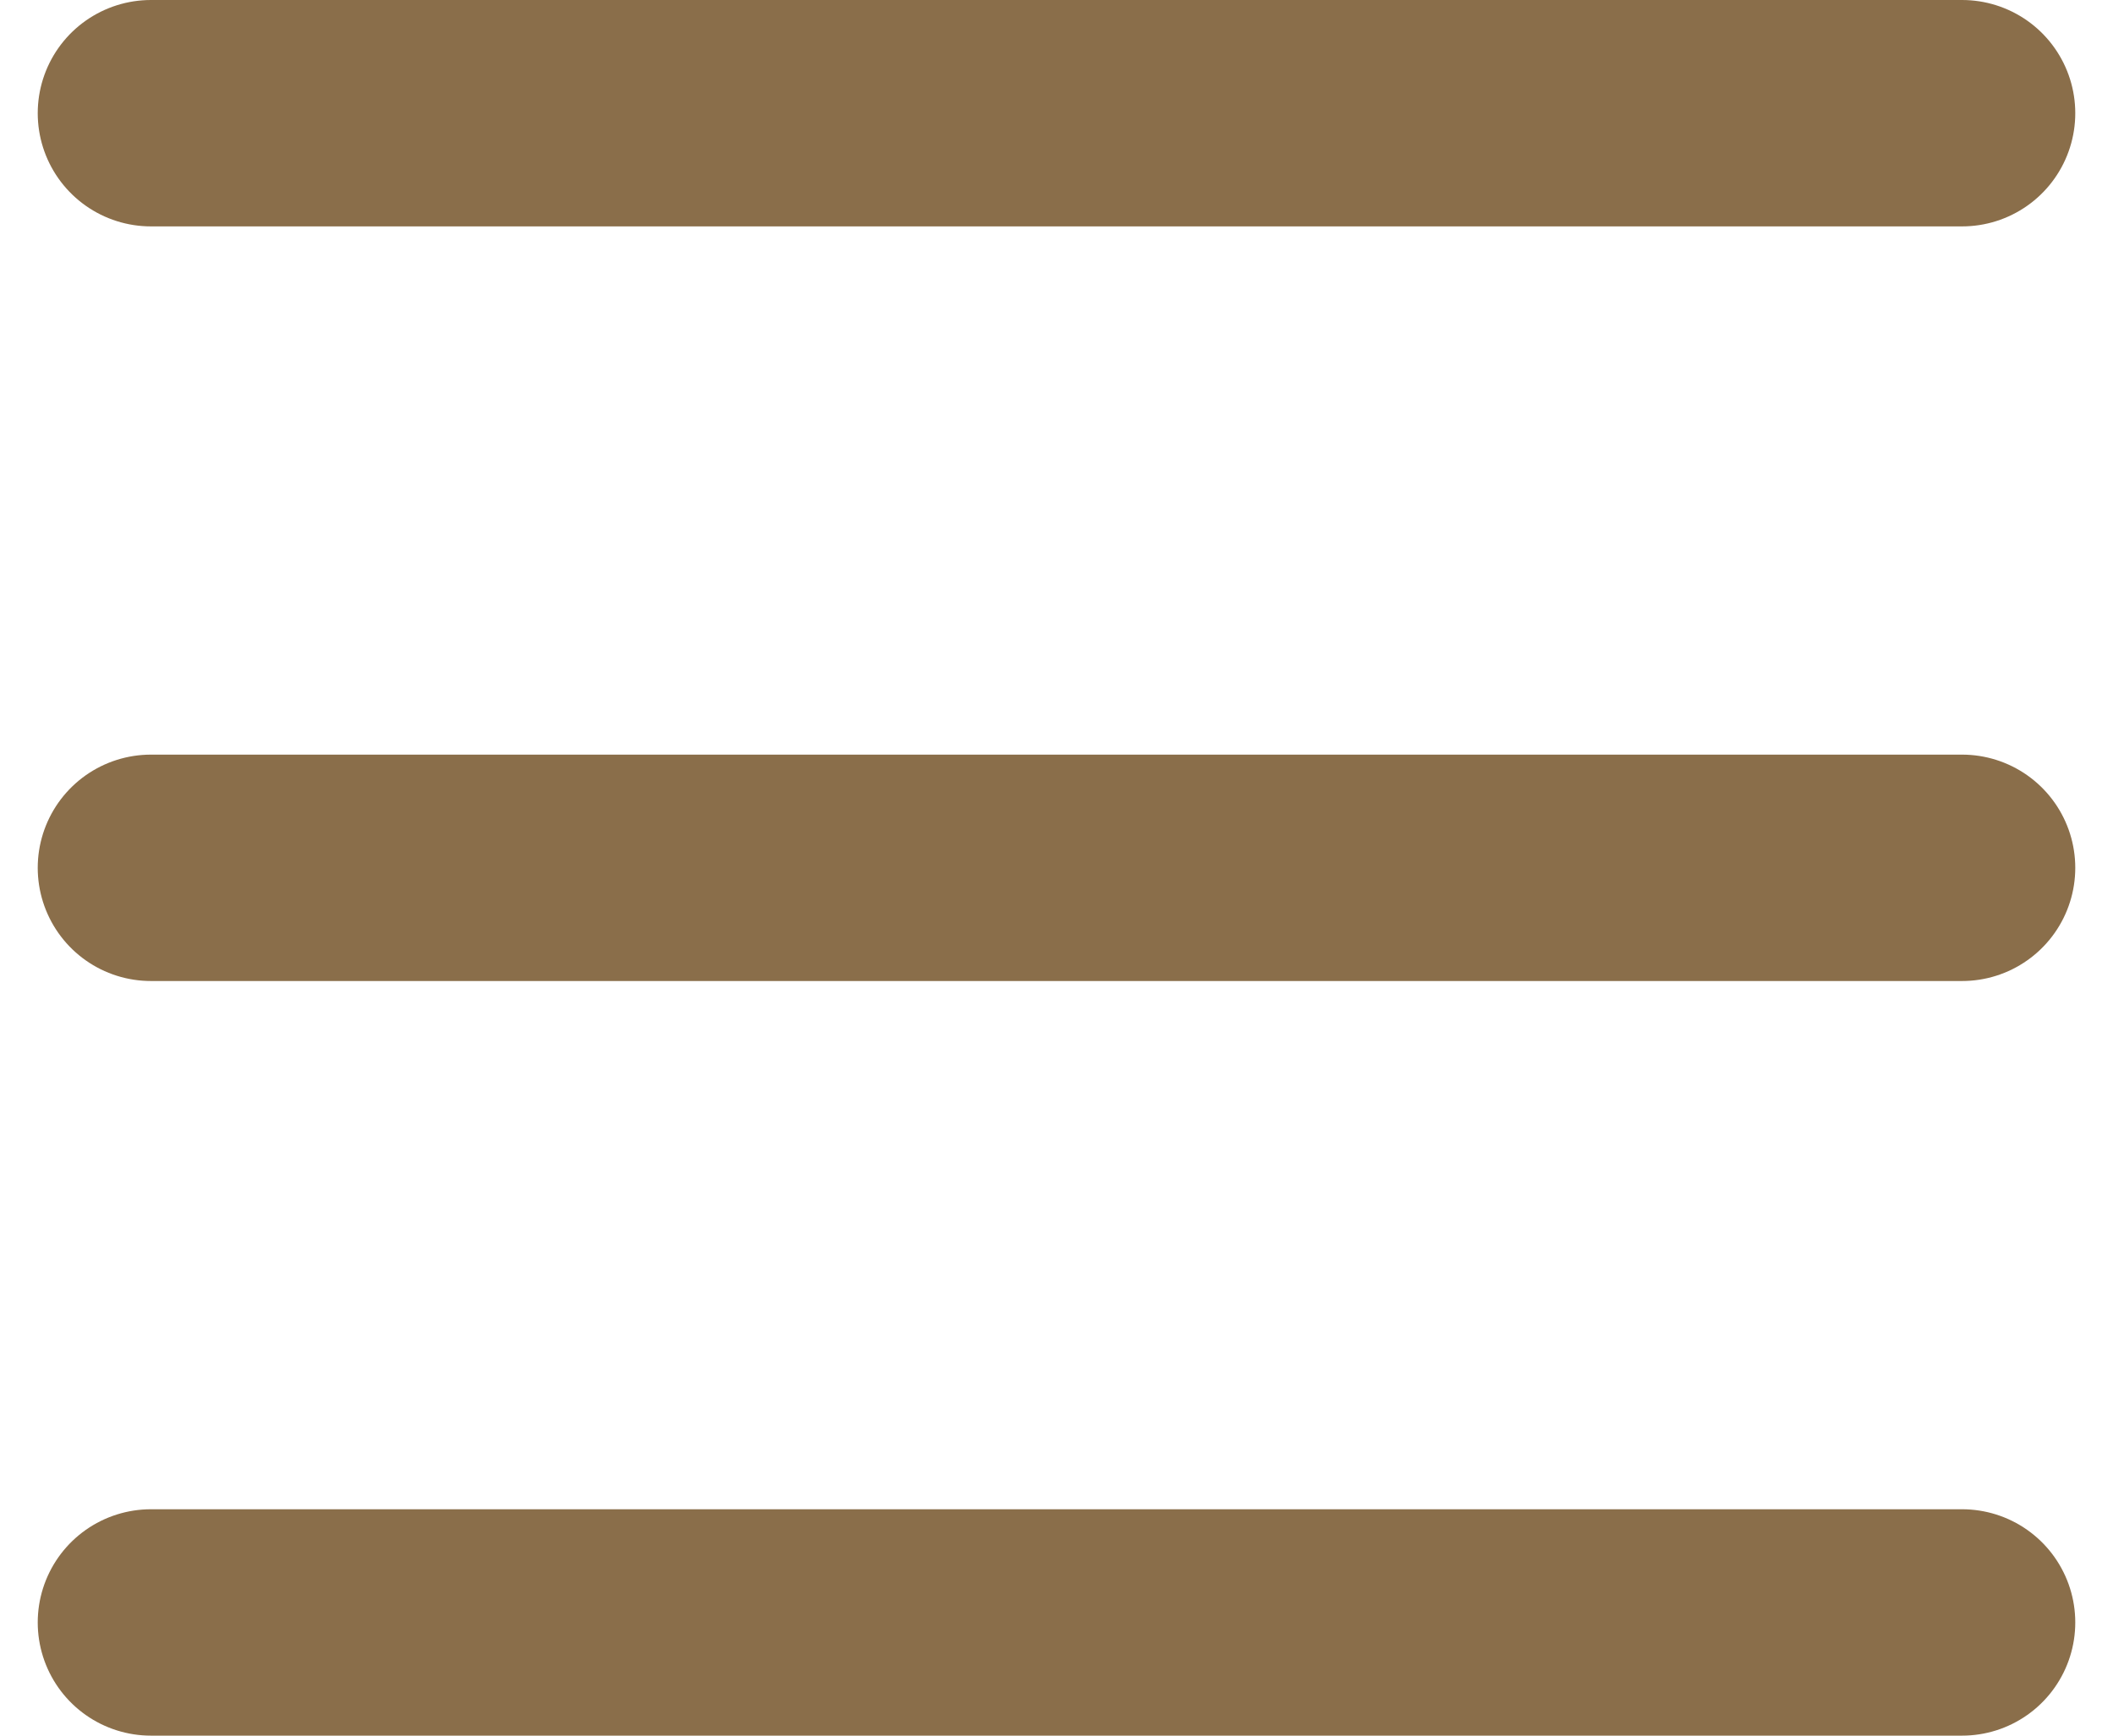
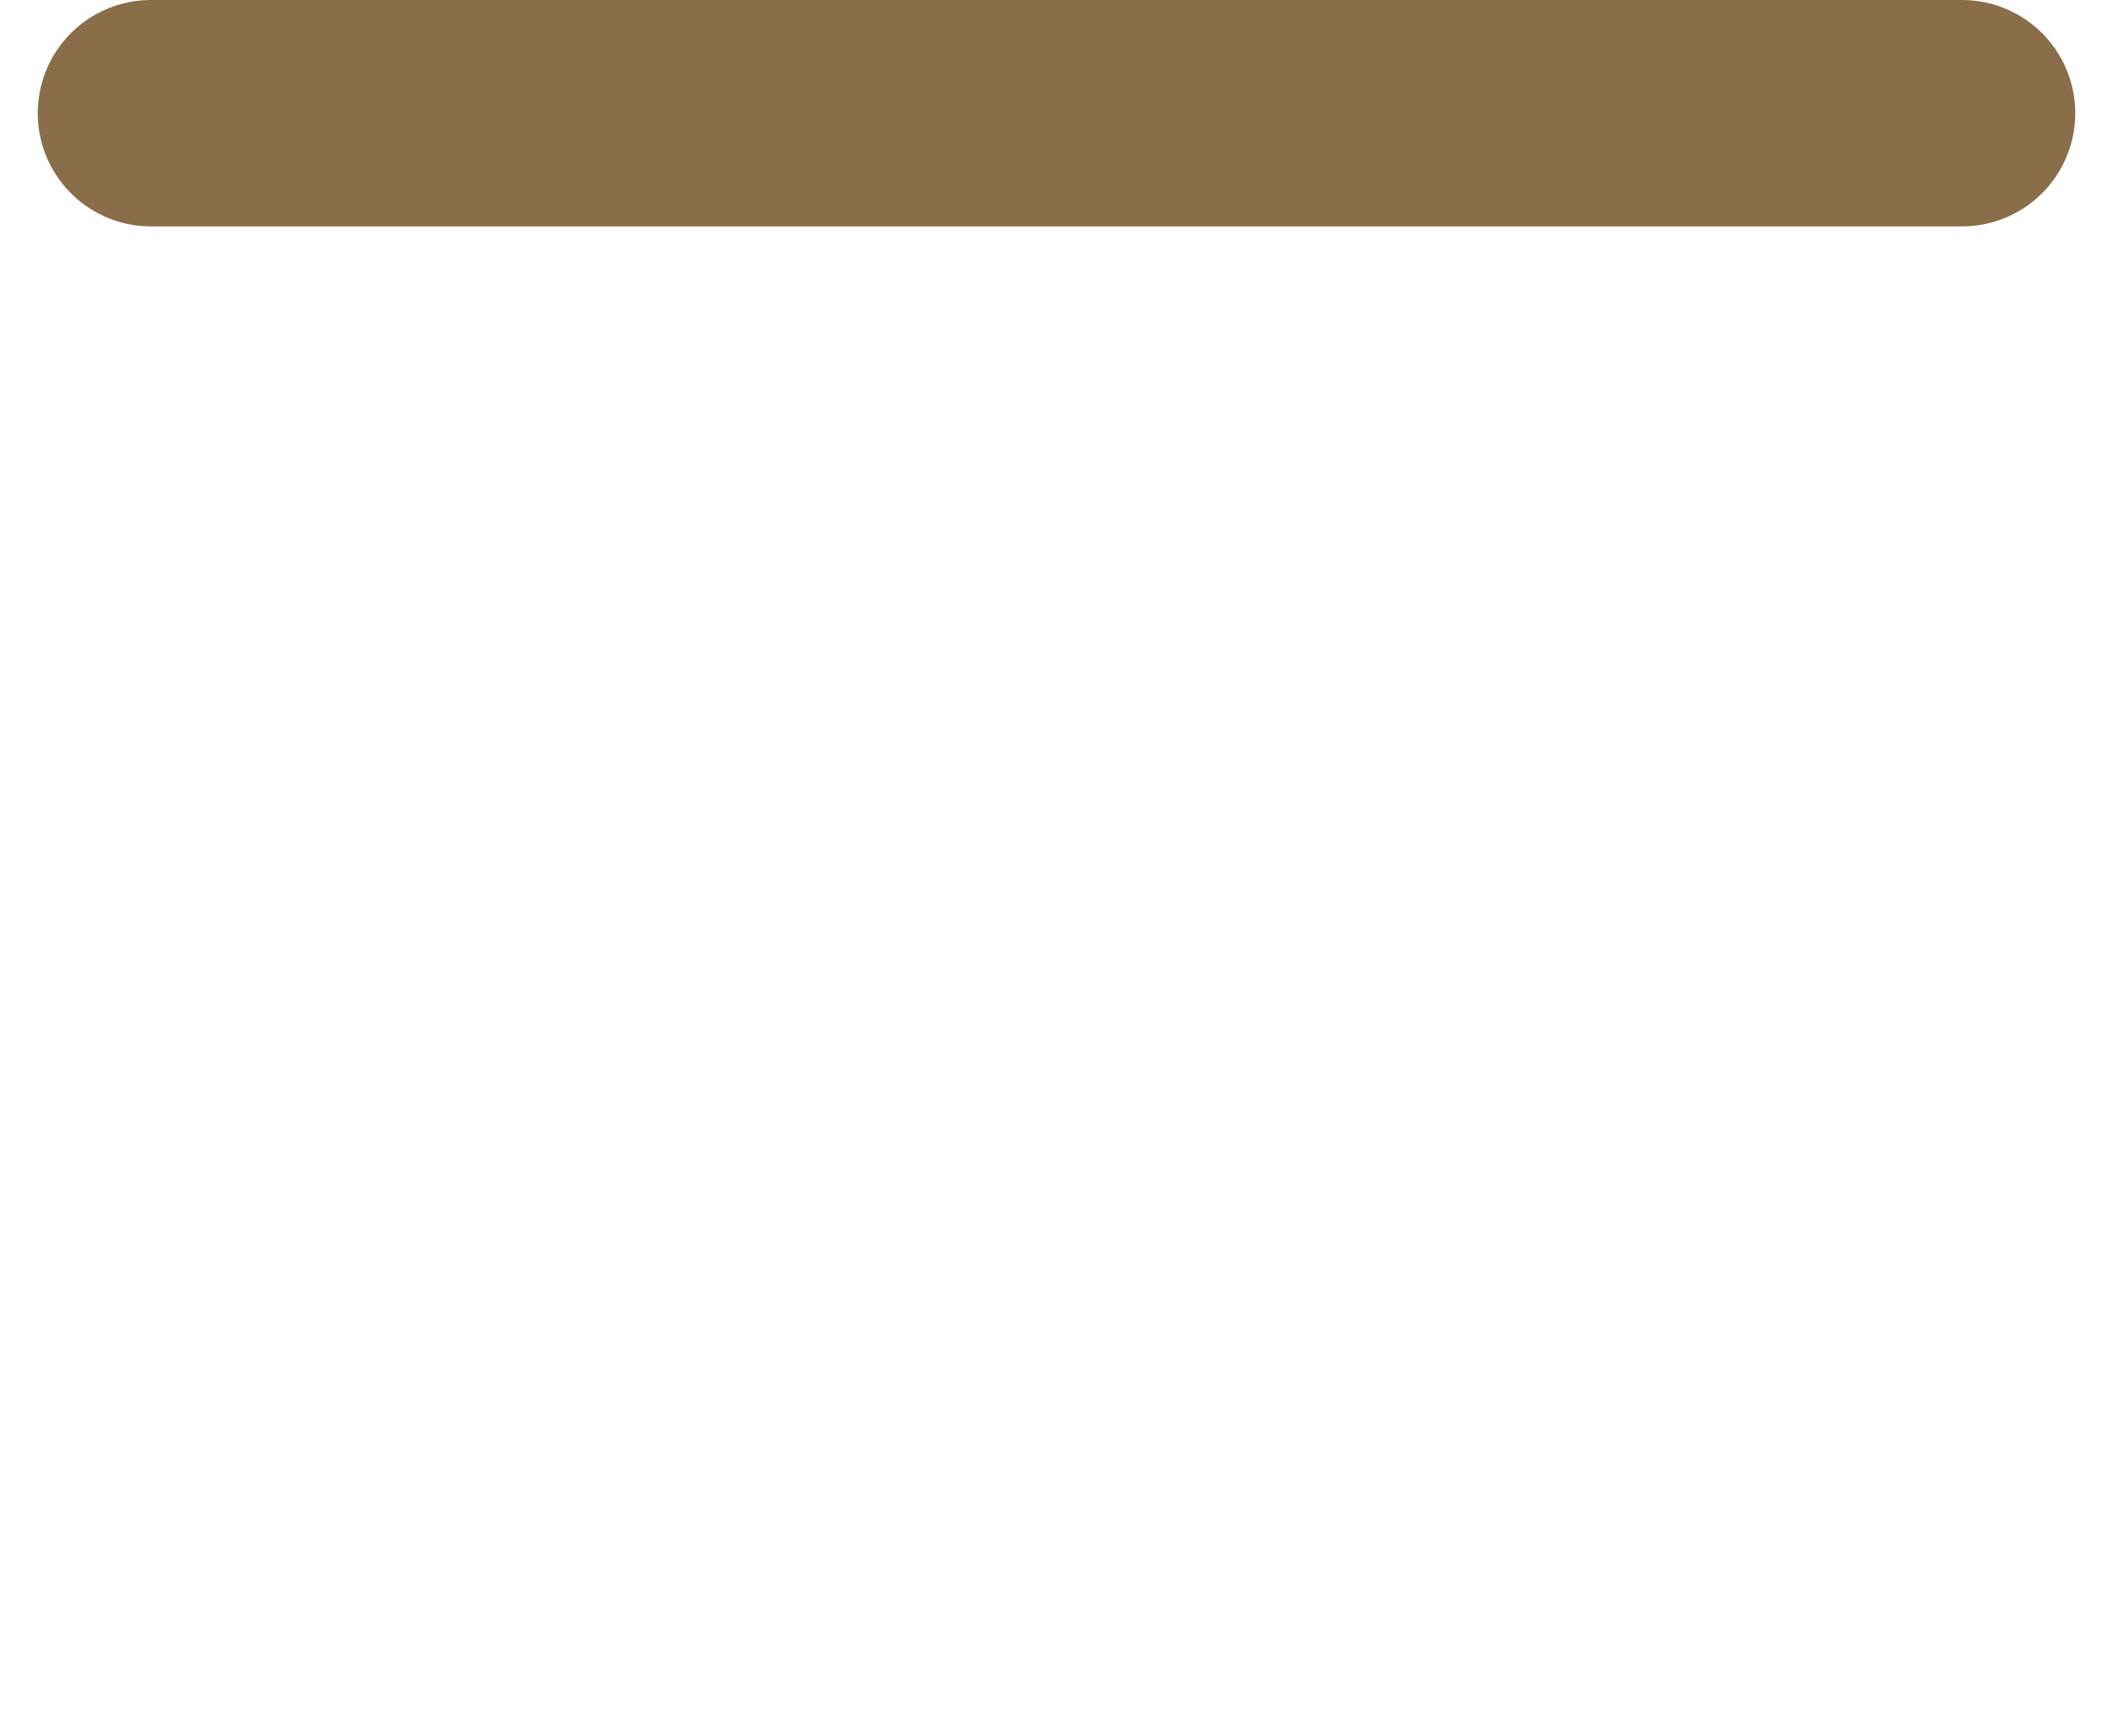
<svg xmlns="http://www.w3.org/2000/svg" width="28" height="23" viewBox="0 0 28 23" fill="none">
  <g id="Group">
    <path id="Vector" d="M2 1.5H26" stroke="#8A6E4A" stroke-width="3" stroke-miterlimit="10" stroke-linecap="round" />
-     <path id="Vector_2" d="M2 11.5H26" stroke="#8A6E4A" stroke-width="3" stroke-miterlimit="10" stroke-linecap="round" />
-     <path id="Vector_3" d="M2 21.5H26" stroke="#8A6E4A" stroke-width="3" stroke-miterlimit="10" stroke-linecap="round" />
  </g>
</svg>